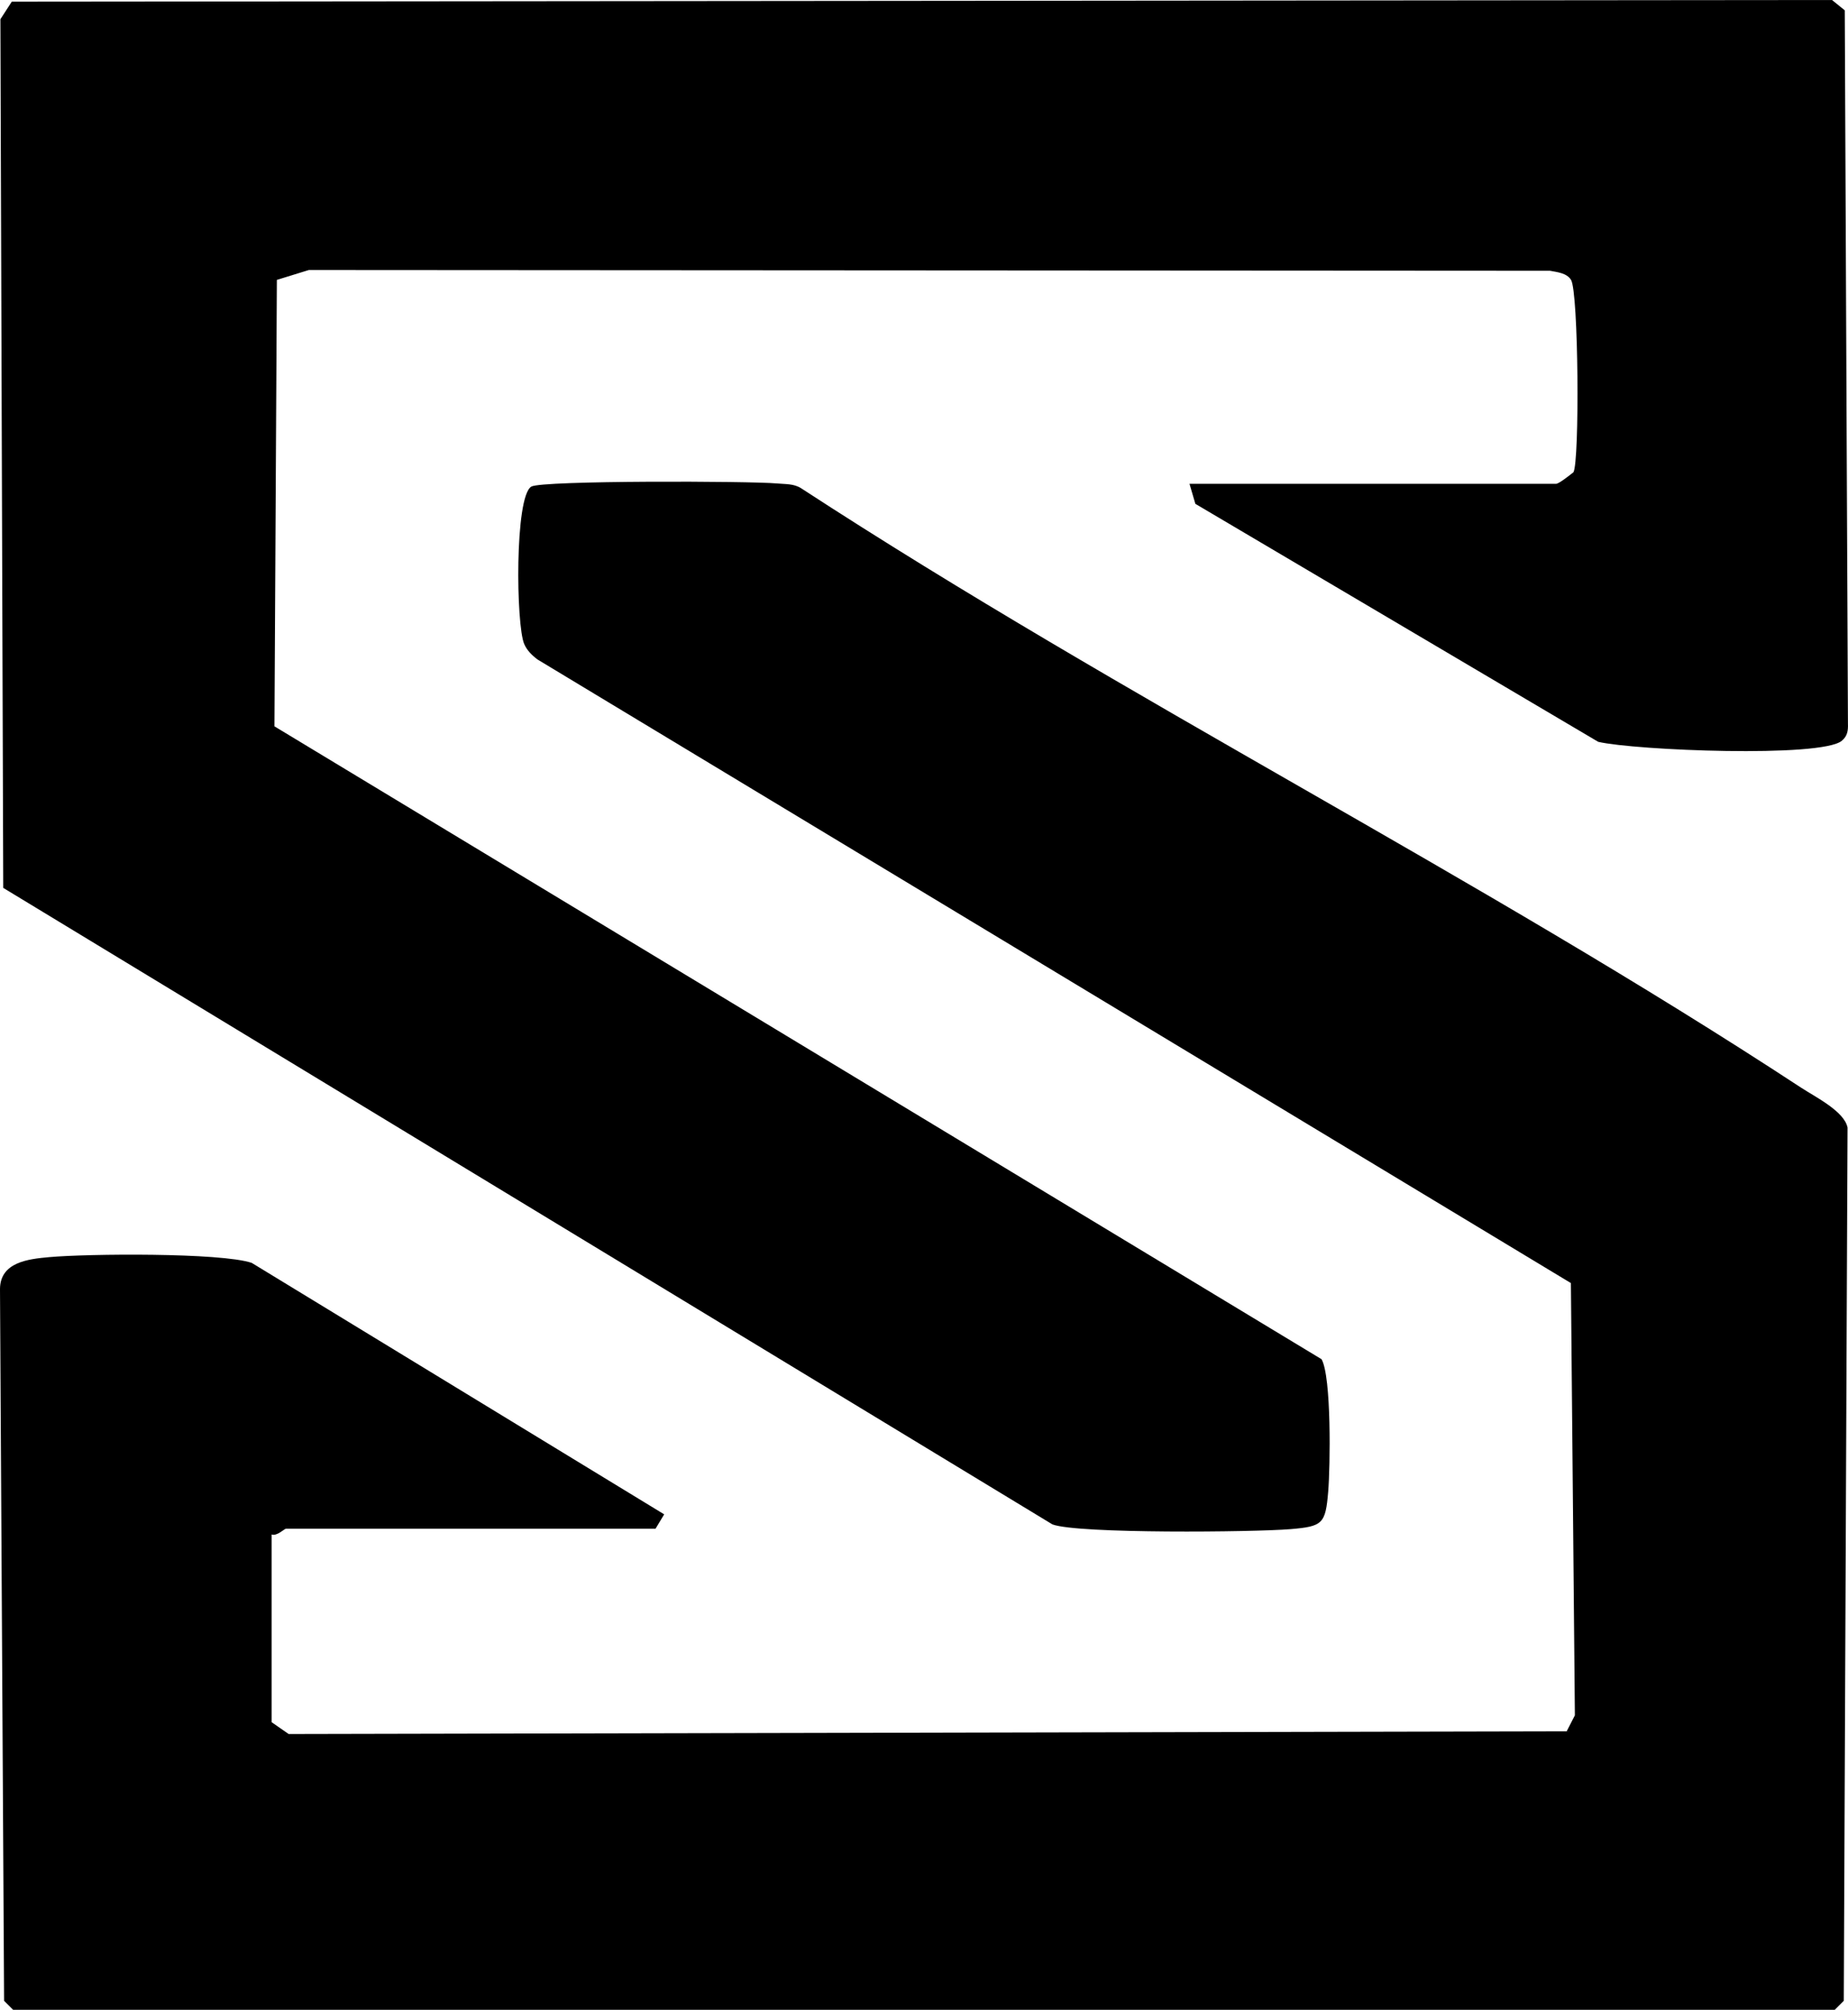
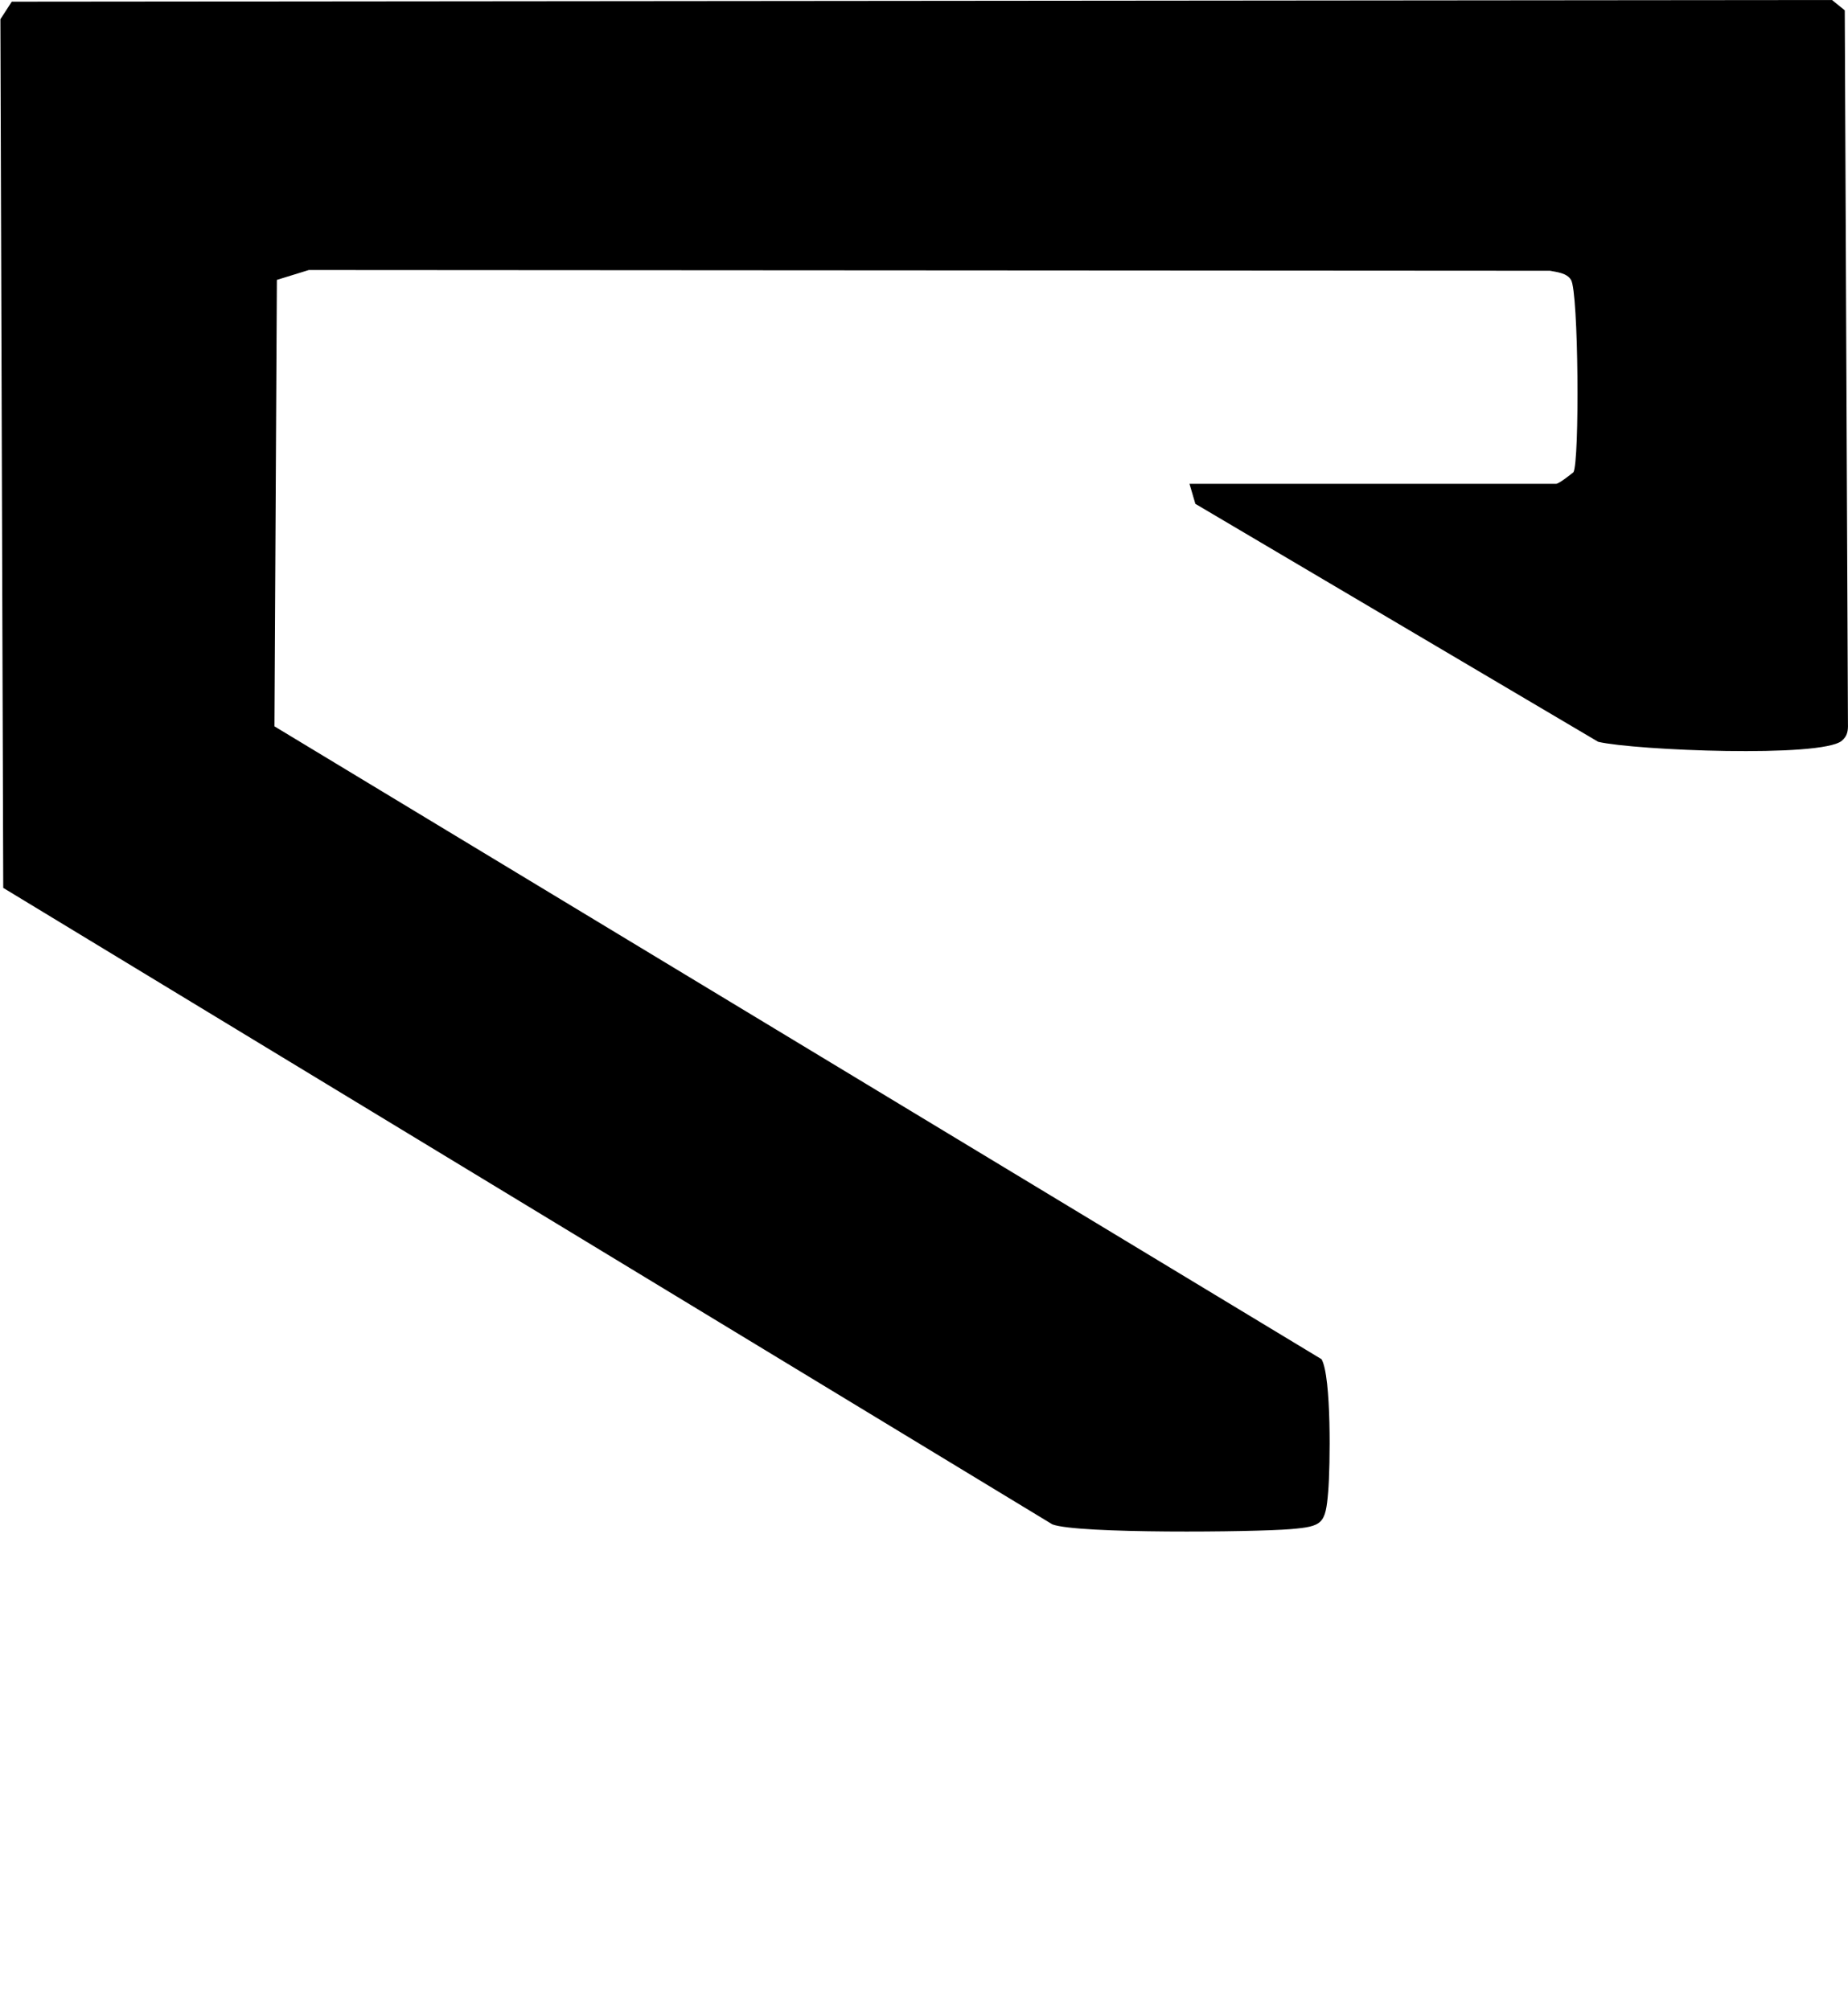
<svg xmlns="http://www.w3.org/2000/svg" id="Layer_1" data-name="Layer 1" viewBox="0 0 320.11 348.13">
-   <path d="M47.05,298.3l2.95,2.05,221.38-.47,1.42-2.77-.69-74.87L93.11,114.23c-.95-.71-1.84-1.58-2.31-2.69-1.41-3.26-1.68-25.54,1.24-27.26,1.83-1.08,37.92-.97,42.56-.54,1.44.14,2.88.01,4.17.83,56.03,36.51,117.42,67.24,173.19,103.81,2.51,1.64,7.51,4.1,8.07,6.93l-.65,151.25-1.56,1.56H2.27l-1.56-1.56-.71-123.32c.06-4.6,4.82-5.16,8.51-5.49,6.6-.6,29.67-.81,35.09.99l71.45,43.56-1.5,2.49H49.55c-.33,0-1.52,1.32-2.5,1v32.5Z" />
  <path d="M206.05,83.8h63.5c.48,0,2.36-1.49,3-2,1.08-1.79.9-31.25-.42-33.33-.75-1.19-2.39-1.33-3.64-1.57l-214.99-.13-5.54,1.71-.42,77.33,181.38,109.62c1.73,3.05,1.51,18.59,1.15,22.93-.46,5.59-.96,6.03-6.5,6.5-6.33.53-36.93.83-41.27-.82L.56,153.79.07,3.33,2.04.29l315.3-.29,2.21,1.79.55,123.56c.04,1.19-.08,2.13-1.05,2.95-3.51,2.99-35.84,1.68-42.21.19l-69.78-41.22-1.02-3.48Z" />
</svg>